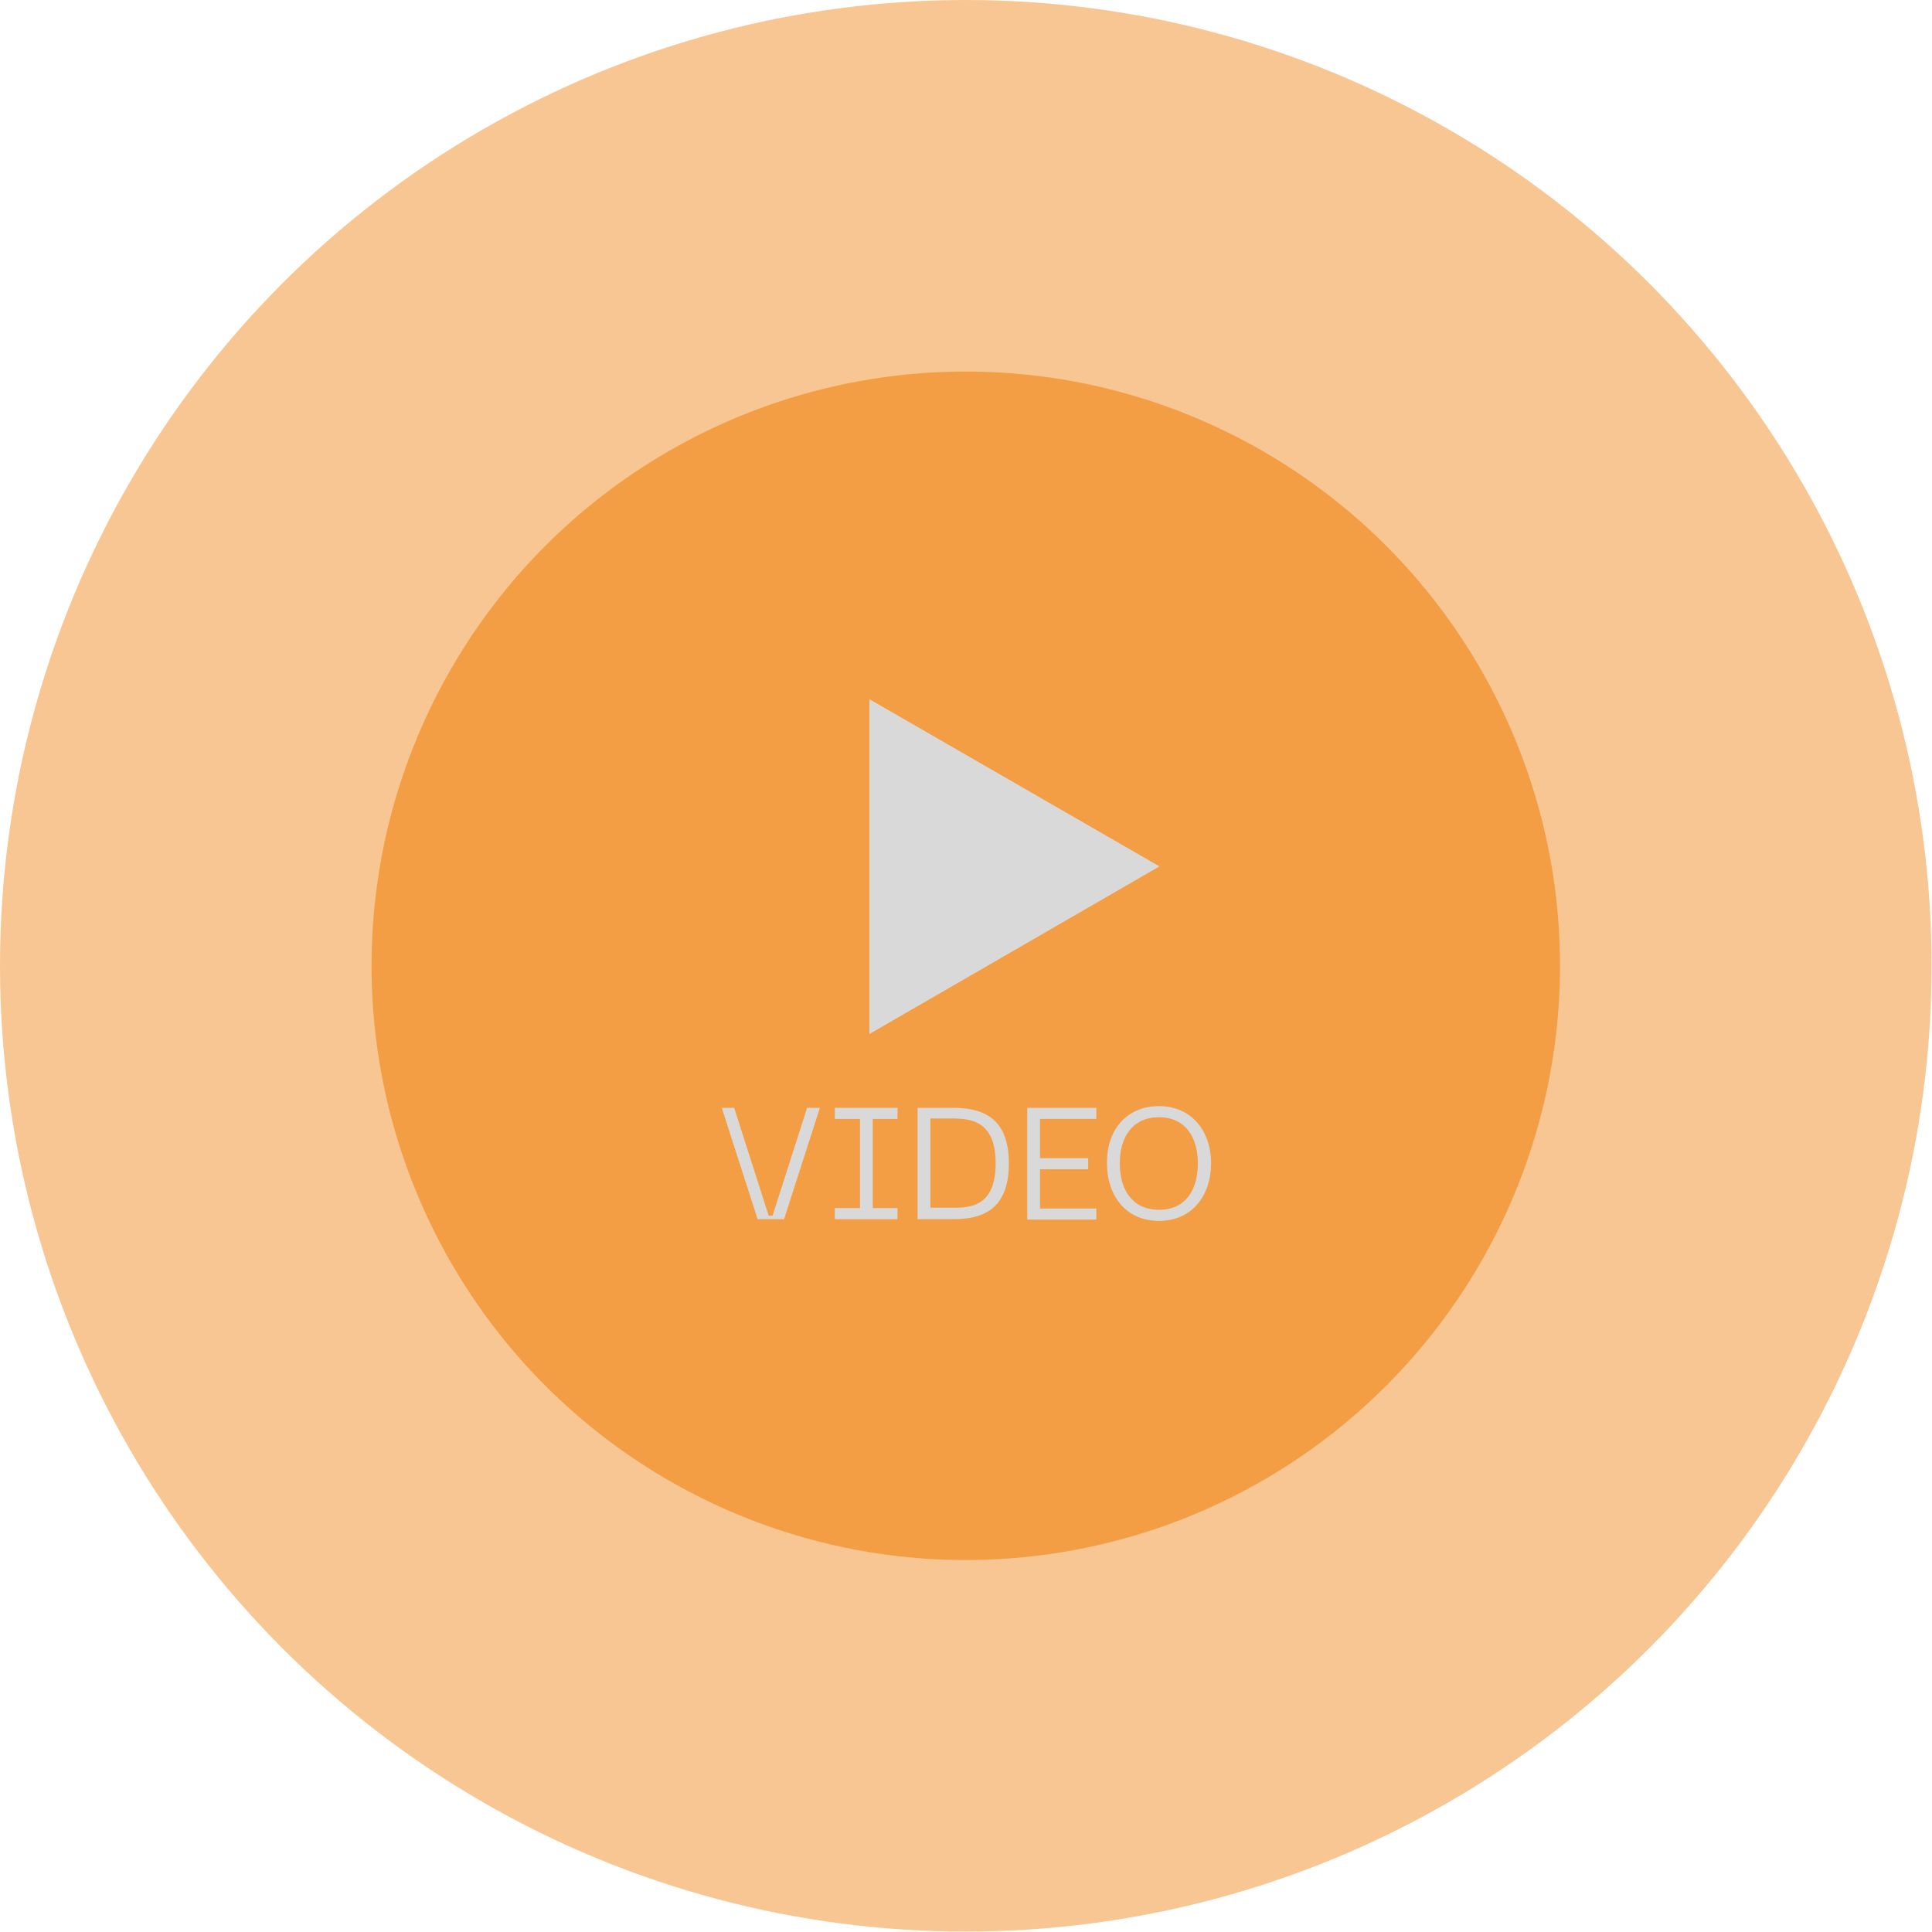
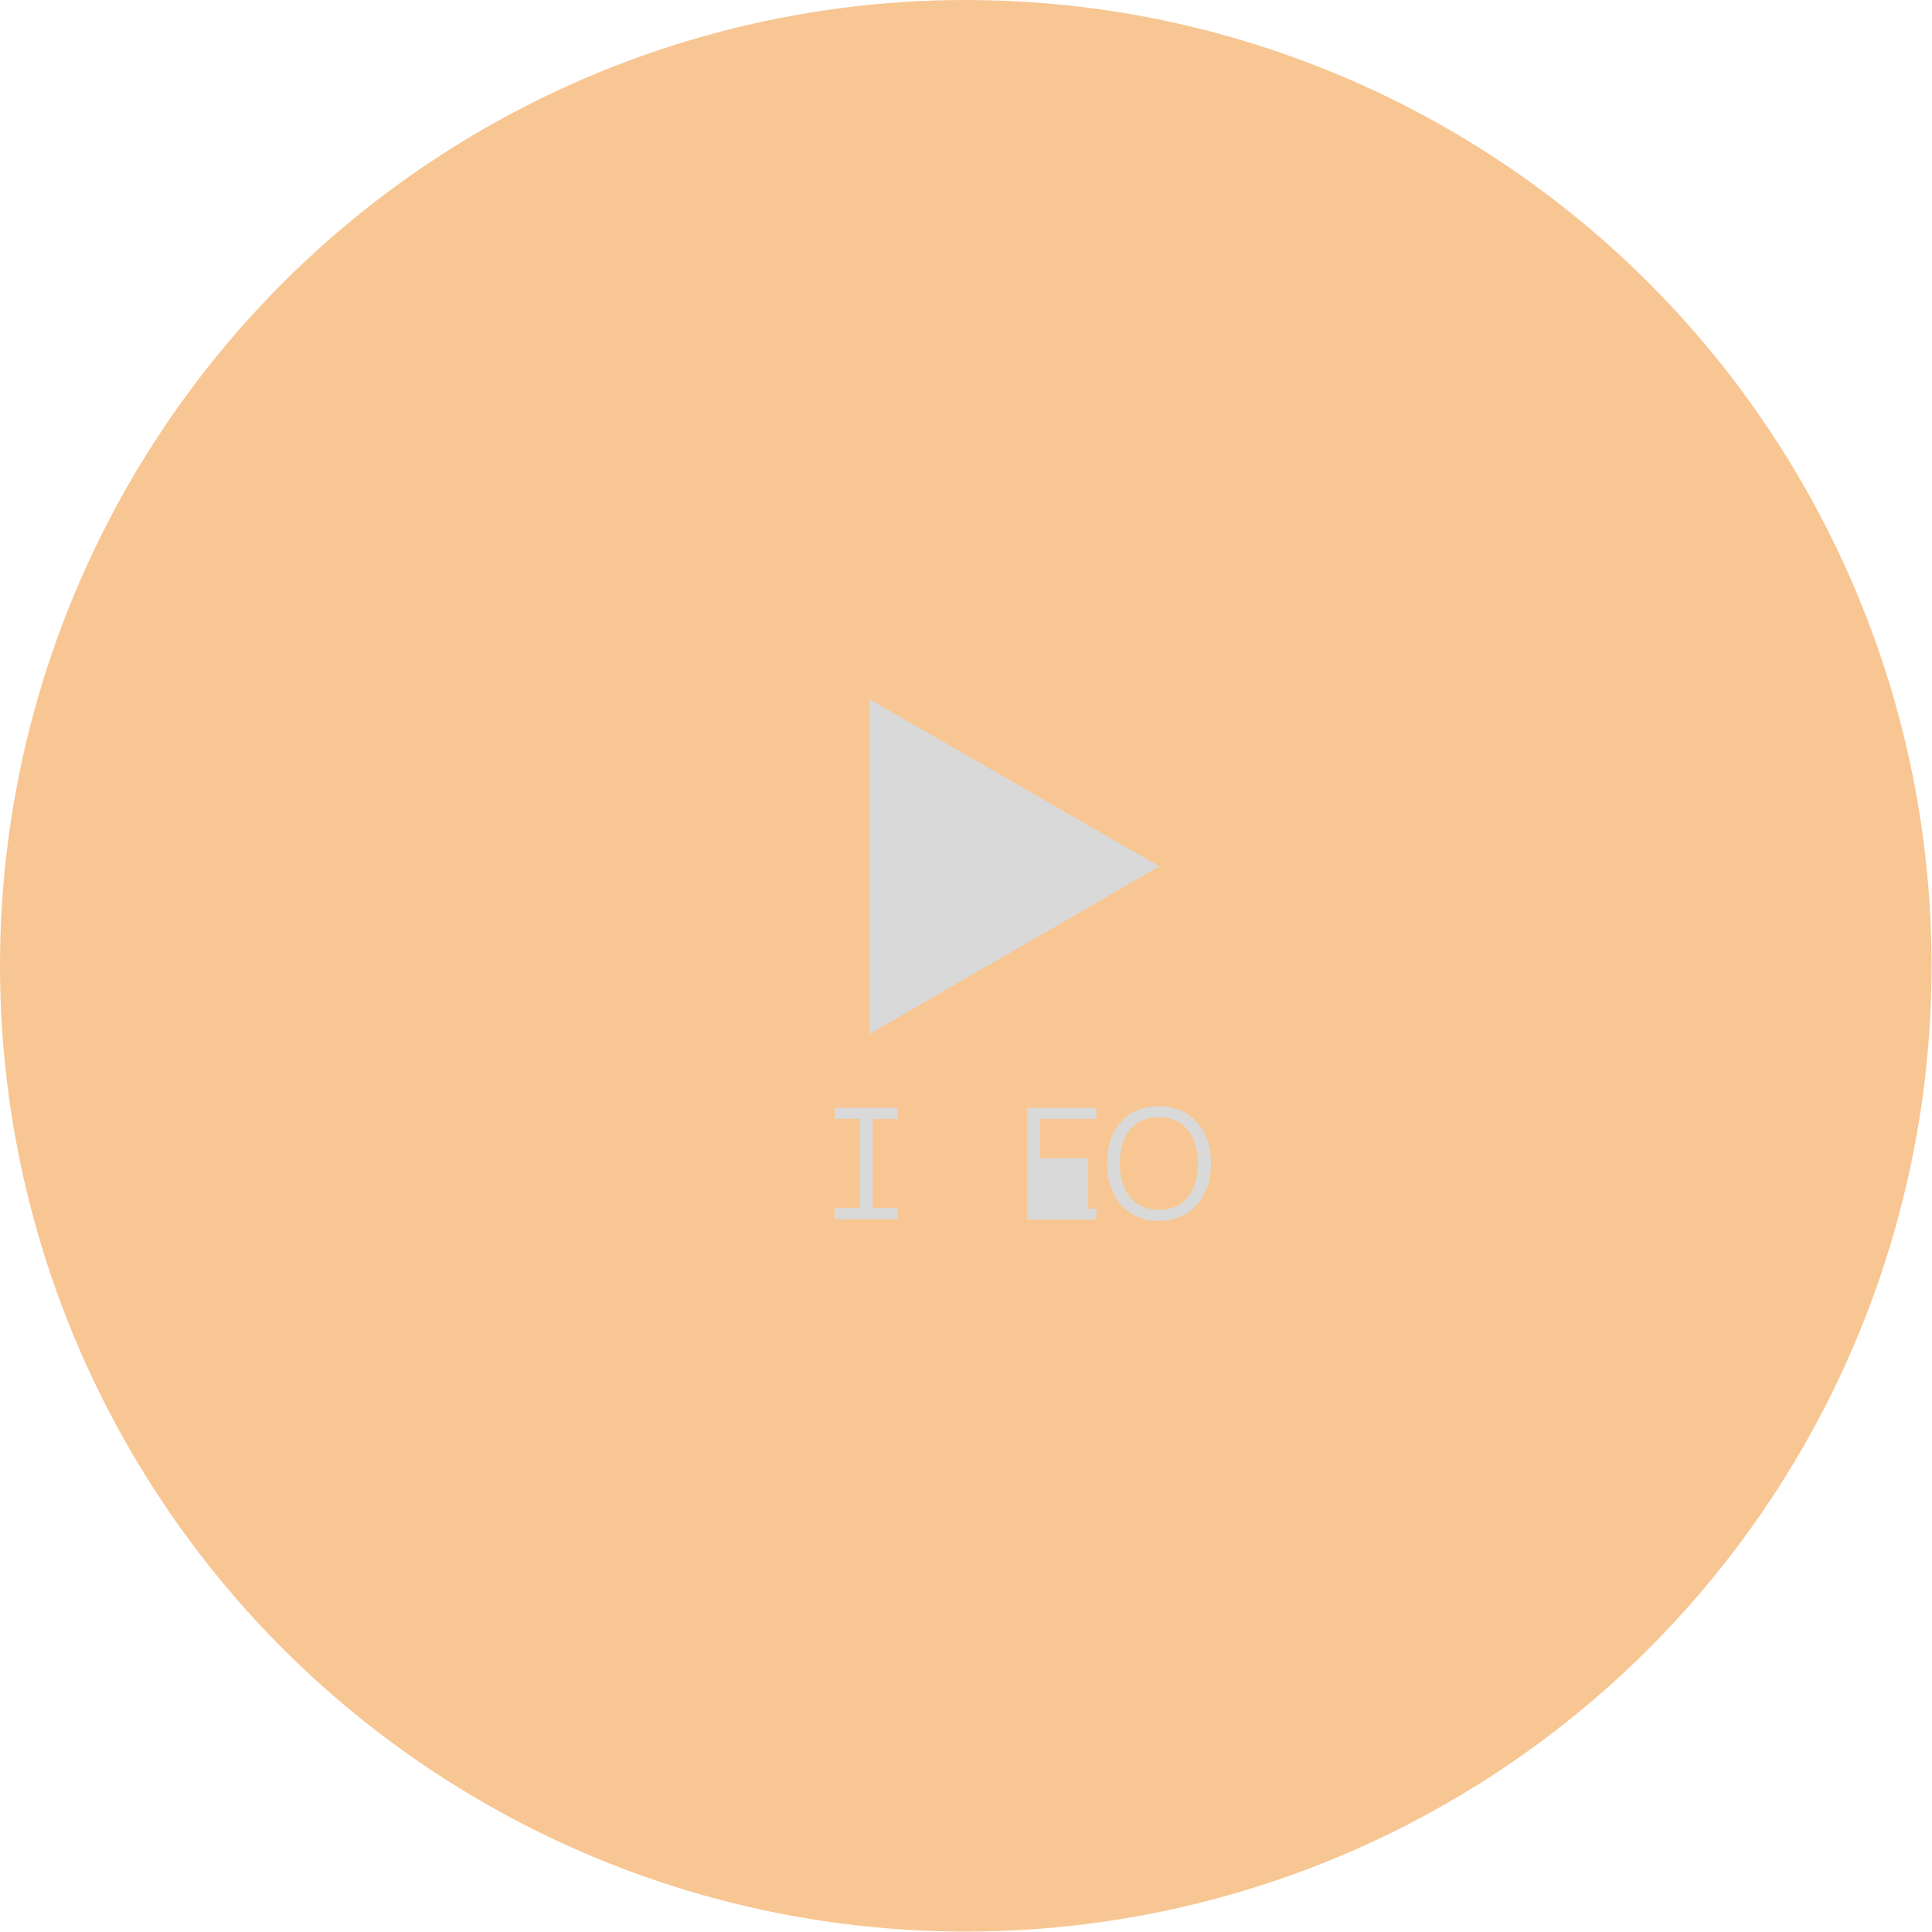
<svg xmlns="http://www.w3.org/2000/svg" version="1.1" id="Livello_1" x="0px" y="0px" viewBox="0 0 452.9 452.9" style="enable-background:new 0 0 452.9 452.9;" xml:space="preserve">
  <style type="text/css">
	.st0{opacity:0.43;fill:#EF7D05;enable-background:new    ;}
	.st1{opacity:0.55;fill:#EF7D05;enable-background:new    ;}
	.st2{fill:#D9D9D9;}
</style>
  <circle class="st0" cx="226.4" cy="226.4" r="226.4" />
-   <circle class="st1" cx="226.4" cy="226.4" r="139.3" />
  <path class="st2" d="M271.8,203.1l-68,39.3v-78.5L271.8,203.1z" />
  <g>
-     <path class="st2" d="M172.1,259.7l8.1,25.3h0.9l8.1-25.3h3l-8.4,26.1h-6.2l-8.4-26.1H172.1z" />
    <path class="st2" d="M204.6,262.3v20.9h5.8v2.6h-14.7v-2.6h5.9v-20.9h-5.9v-2.6h14.7v2.6H204.6z" />
-     <path class="st2" d="M236.5,272.7c0,11.3-6.7,13.1-13.1,13.1h-8.3v-26.1h8.3C229.7,259.7,236.5,261.5,236.5,272.7z M233.4,272.7   c0-9.6-5.4-10.5-10-10.5h-5.3v20.9h5.3C228,283.2,233.4,282.4,233.4,272.7z" />
-     <path class="st2" d="M240.8,259.7H257v2.6h-13.2v9.2h11.3v2.6h-11.3v9.2H257v2.6h-16.2V259.7z" />
+     <path class="st2" d="M240.8,259.7H257v2.6h-13.2v9.2h11.3v2.6v9.2H257v2.6h-16.2V259.7z" />
    <path class="st2" d="M271.7,259.3c7.6,0,12.2,5.8,12.2,13.4c0,7.6-4.5,13.5-12.2,13.5c-7.7,0-12.2-5.8-12.2-13.5   C259.4,265.1,263.9,259.3,271.7,259.3z M271.7,283.6c6.2,0,9.1-4.6,9.1-10.9c0-6.2-3-10.8-9.1-10.8c-6.2,0-9.2,4.6-9.2,10.8   C262.5,279,265.5,283.6,271.7,283.6z" />
  </g>
</svg>